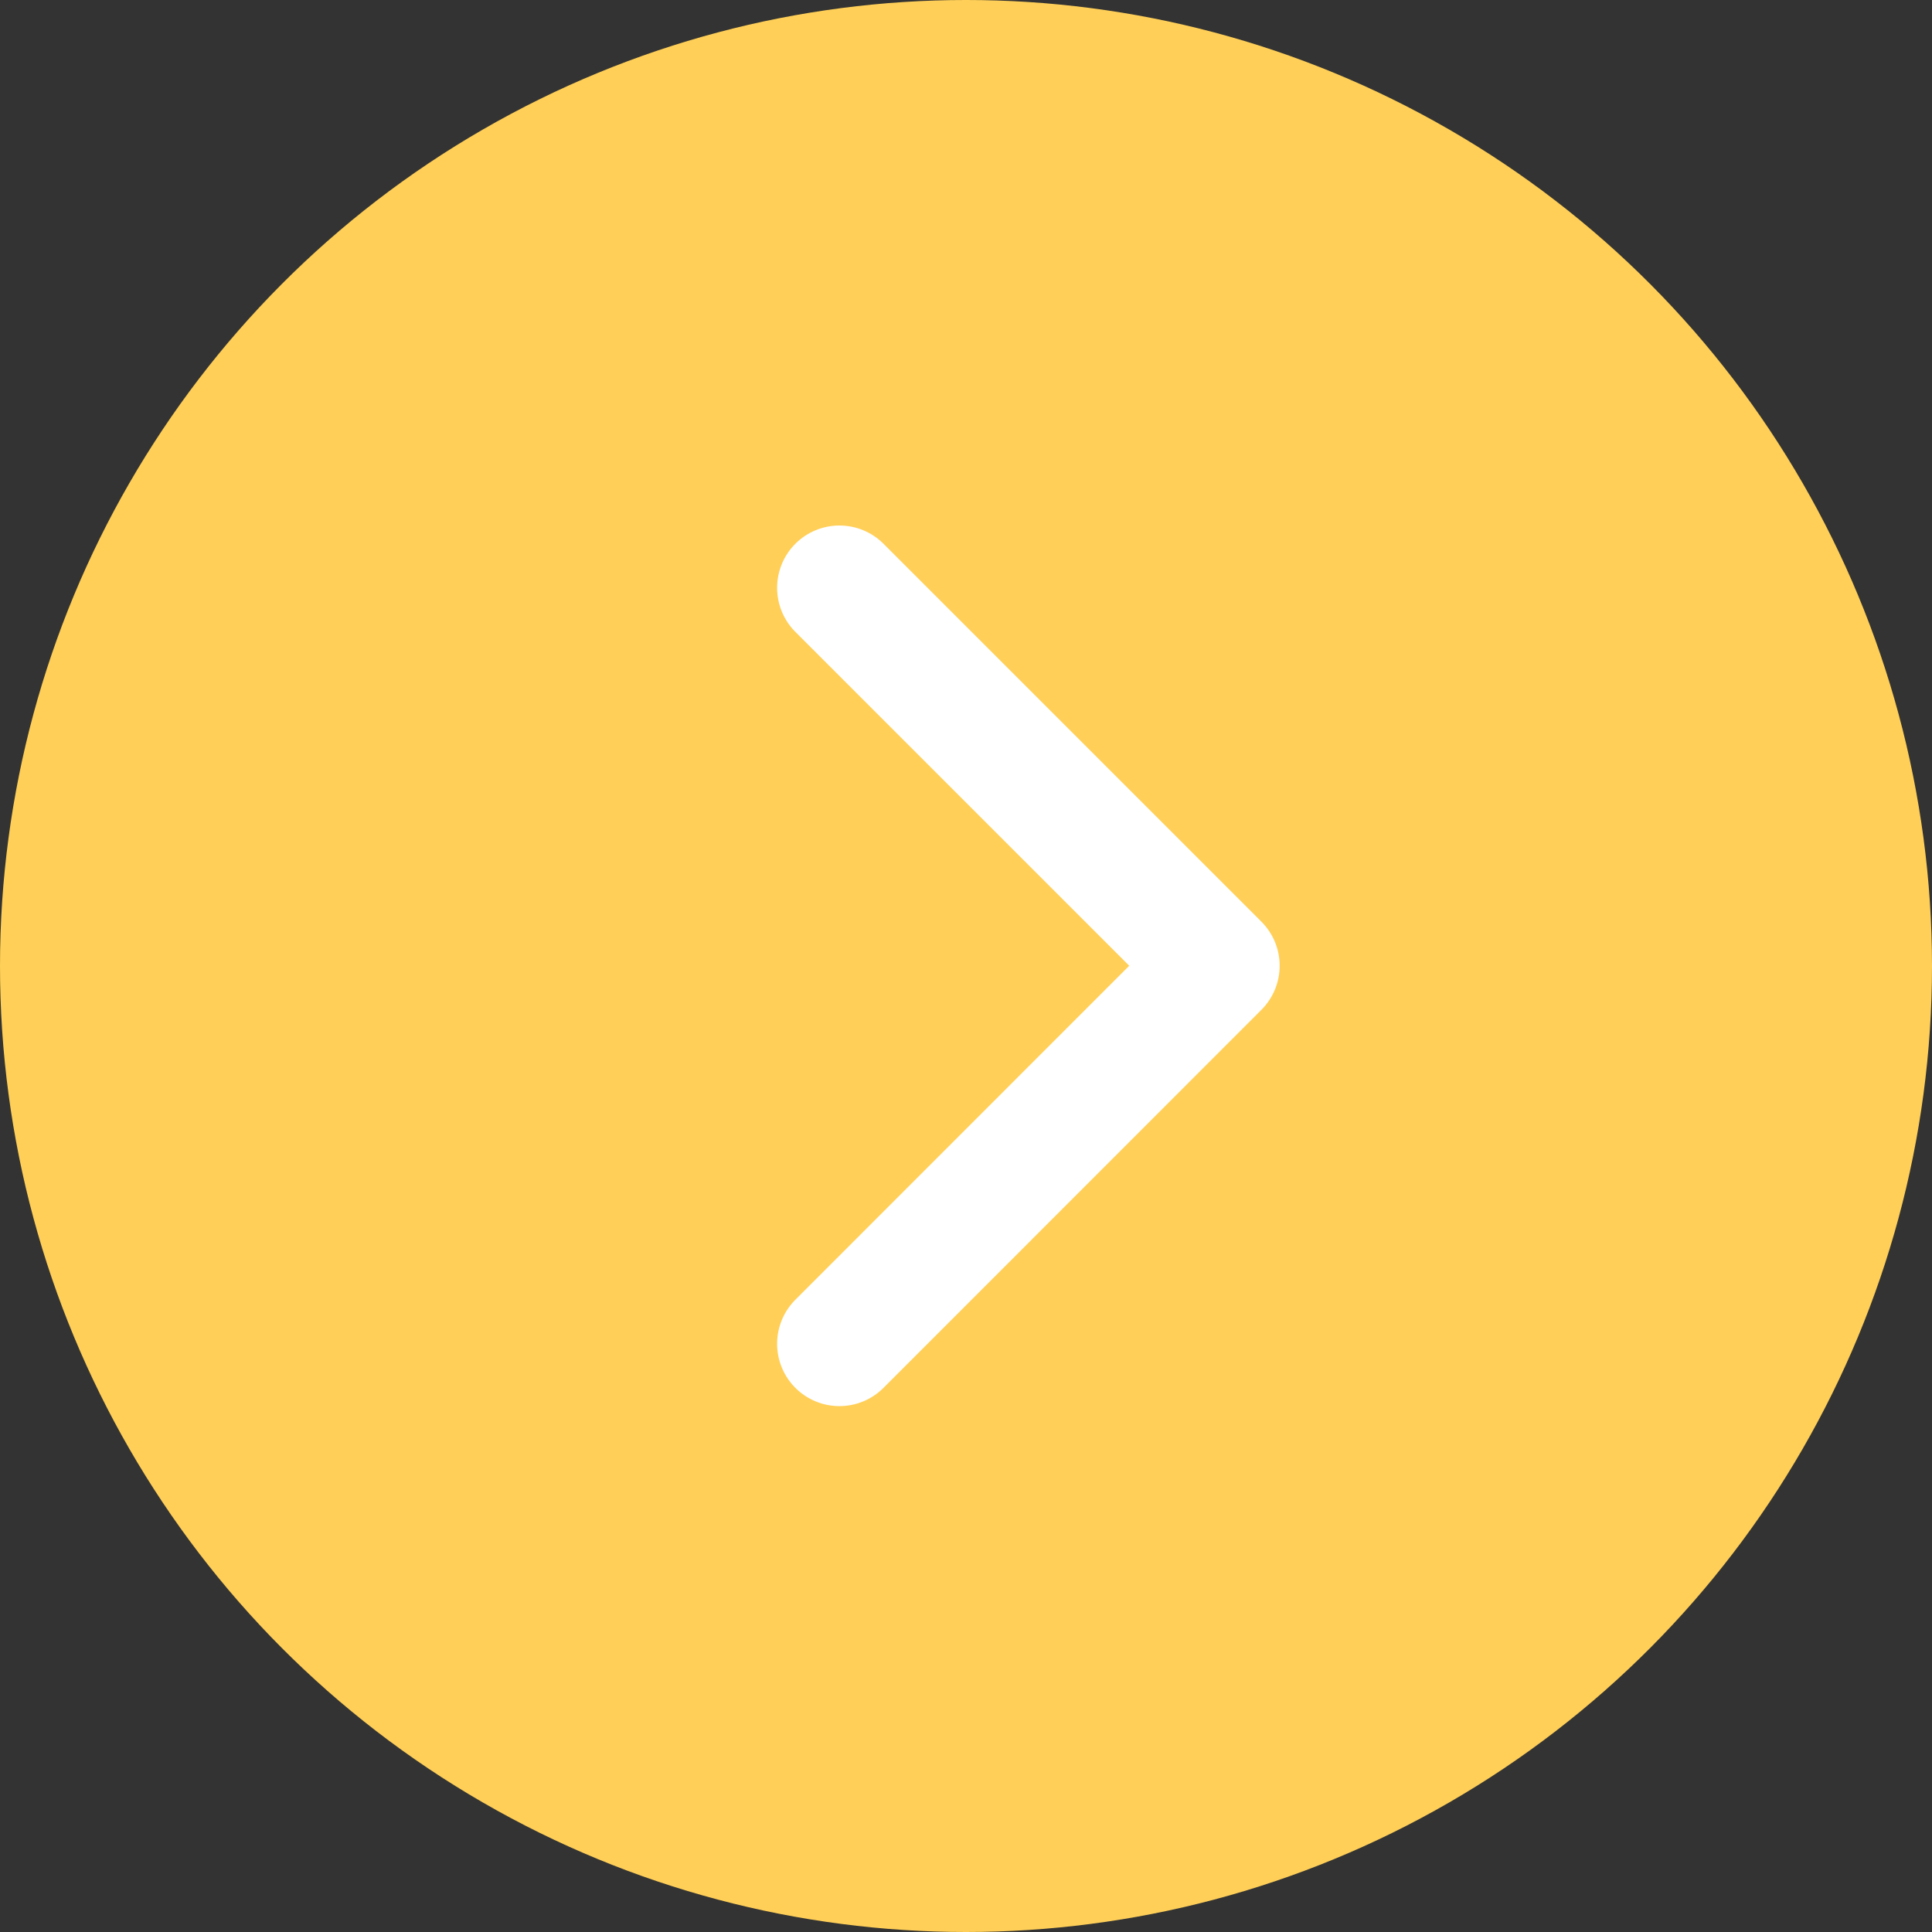
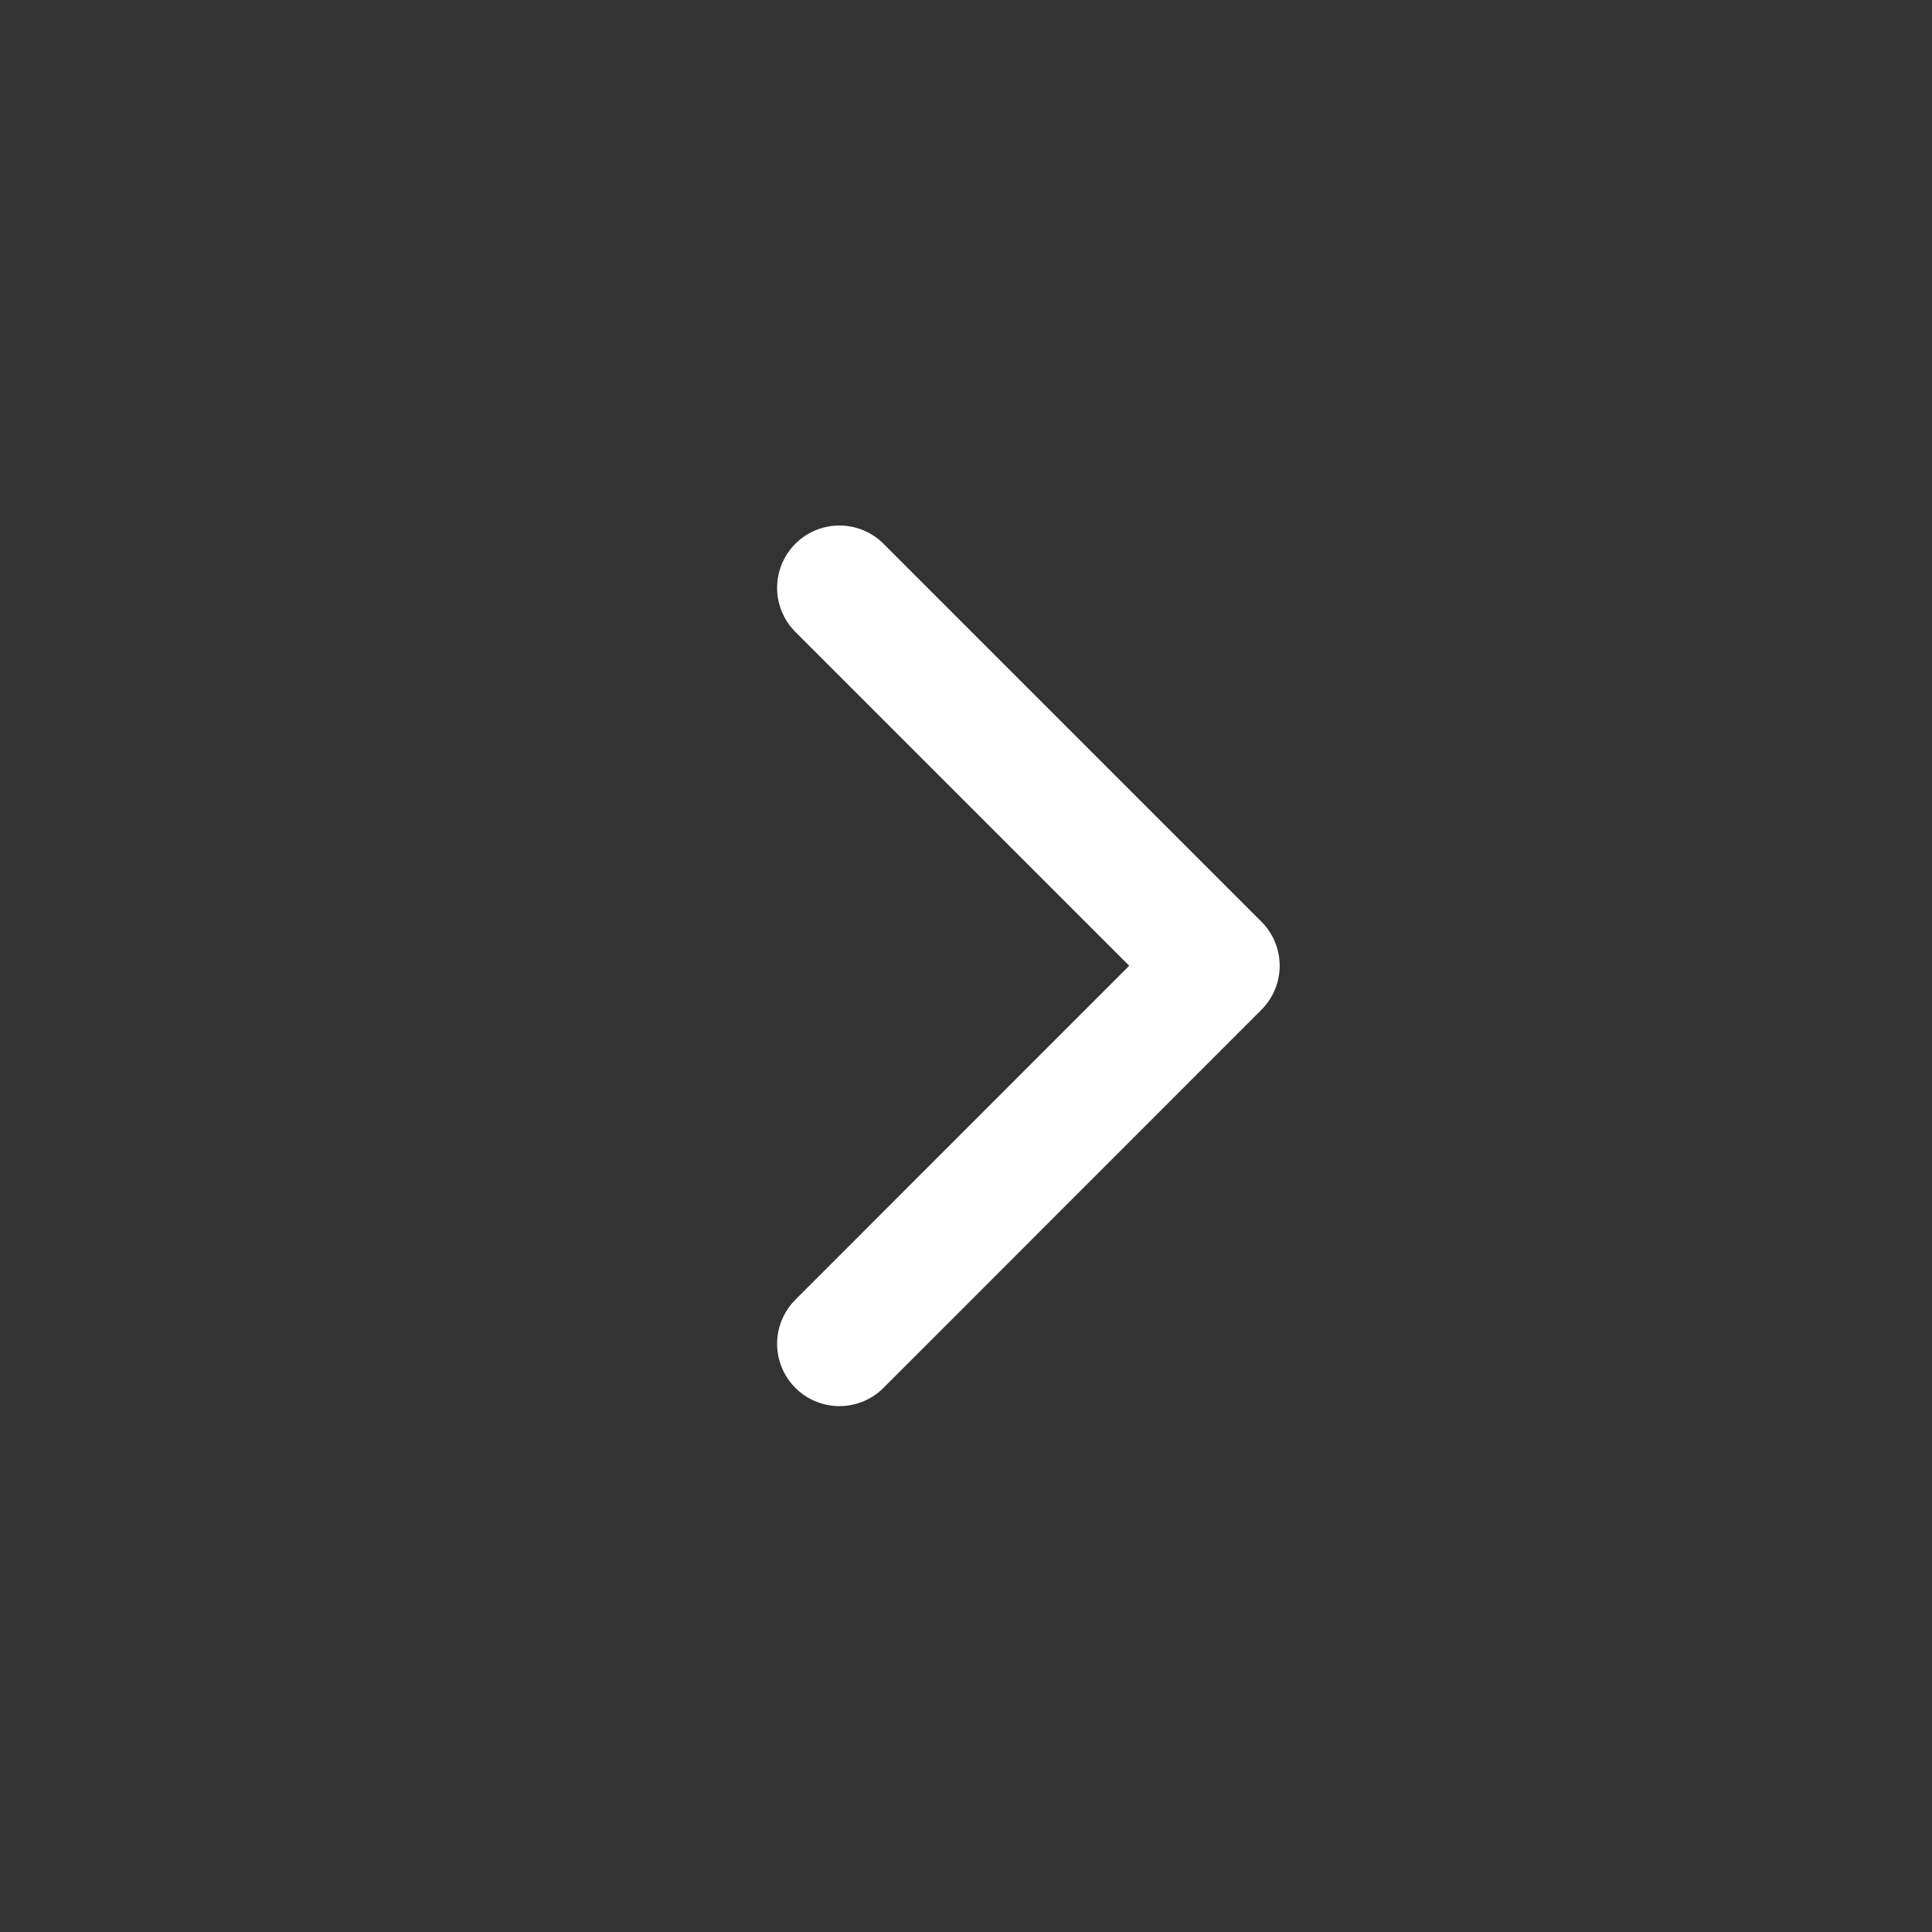
<svg xmlns="http://www.w3.org/2000/svg" width="31" height="31" viewBox="0 0 31 31">
  <rect x="0" y="0" width="31" height="31" fill="#333333" stroke="none" />
  <g id="Group_5126" data-name="Group 5126" transform="translate(-513 -1079)">
-     <circle id="Ellipse_26" data-name="Ellipse 26" cx="15.5" cy="15.5" r="15.5" transform="translate(513 1079)" fill="#ffcf57" />
    <path id="Path_5727" data-name="Path 5727" d="M-5188.959-20118.4l6.064,6.064-6.064,6.066" transform="translate(5715.428 21206.832)" fill="none" stroke="#fff" stroke-linecap="round" stroke-linejoin="round" stroke-width="2" />
  </g>
</svg>